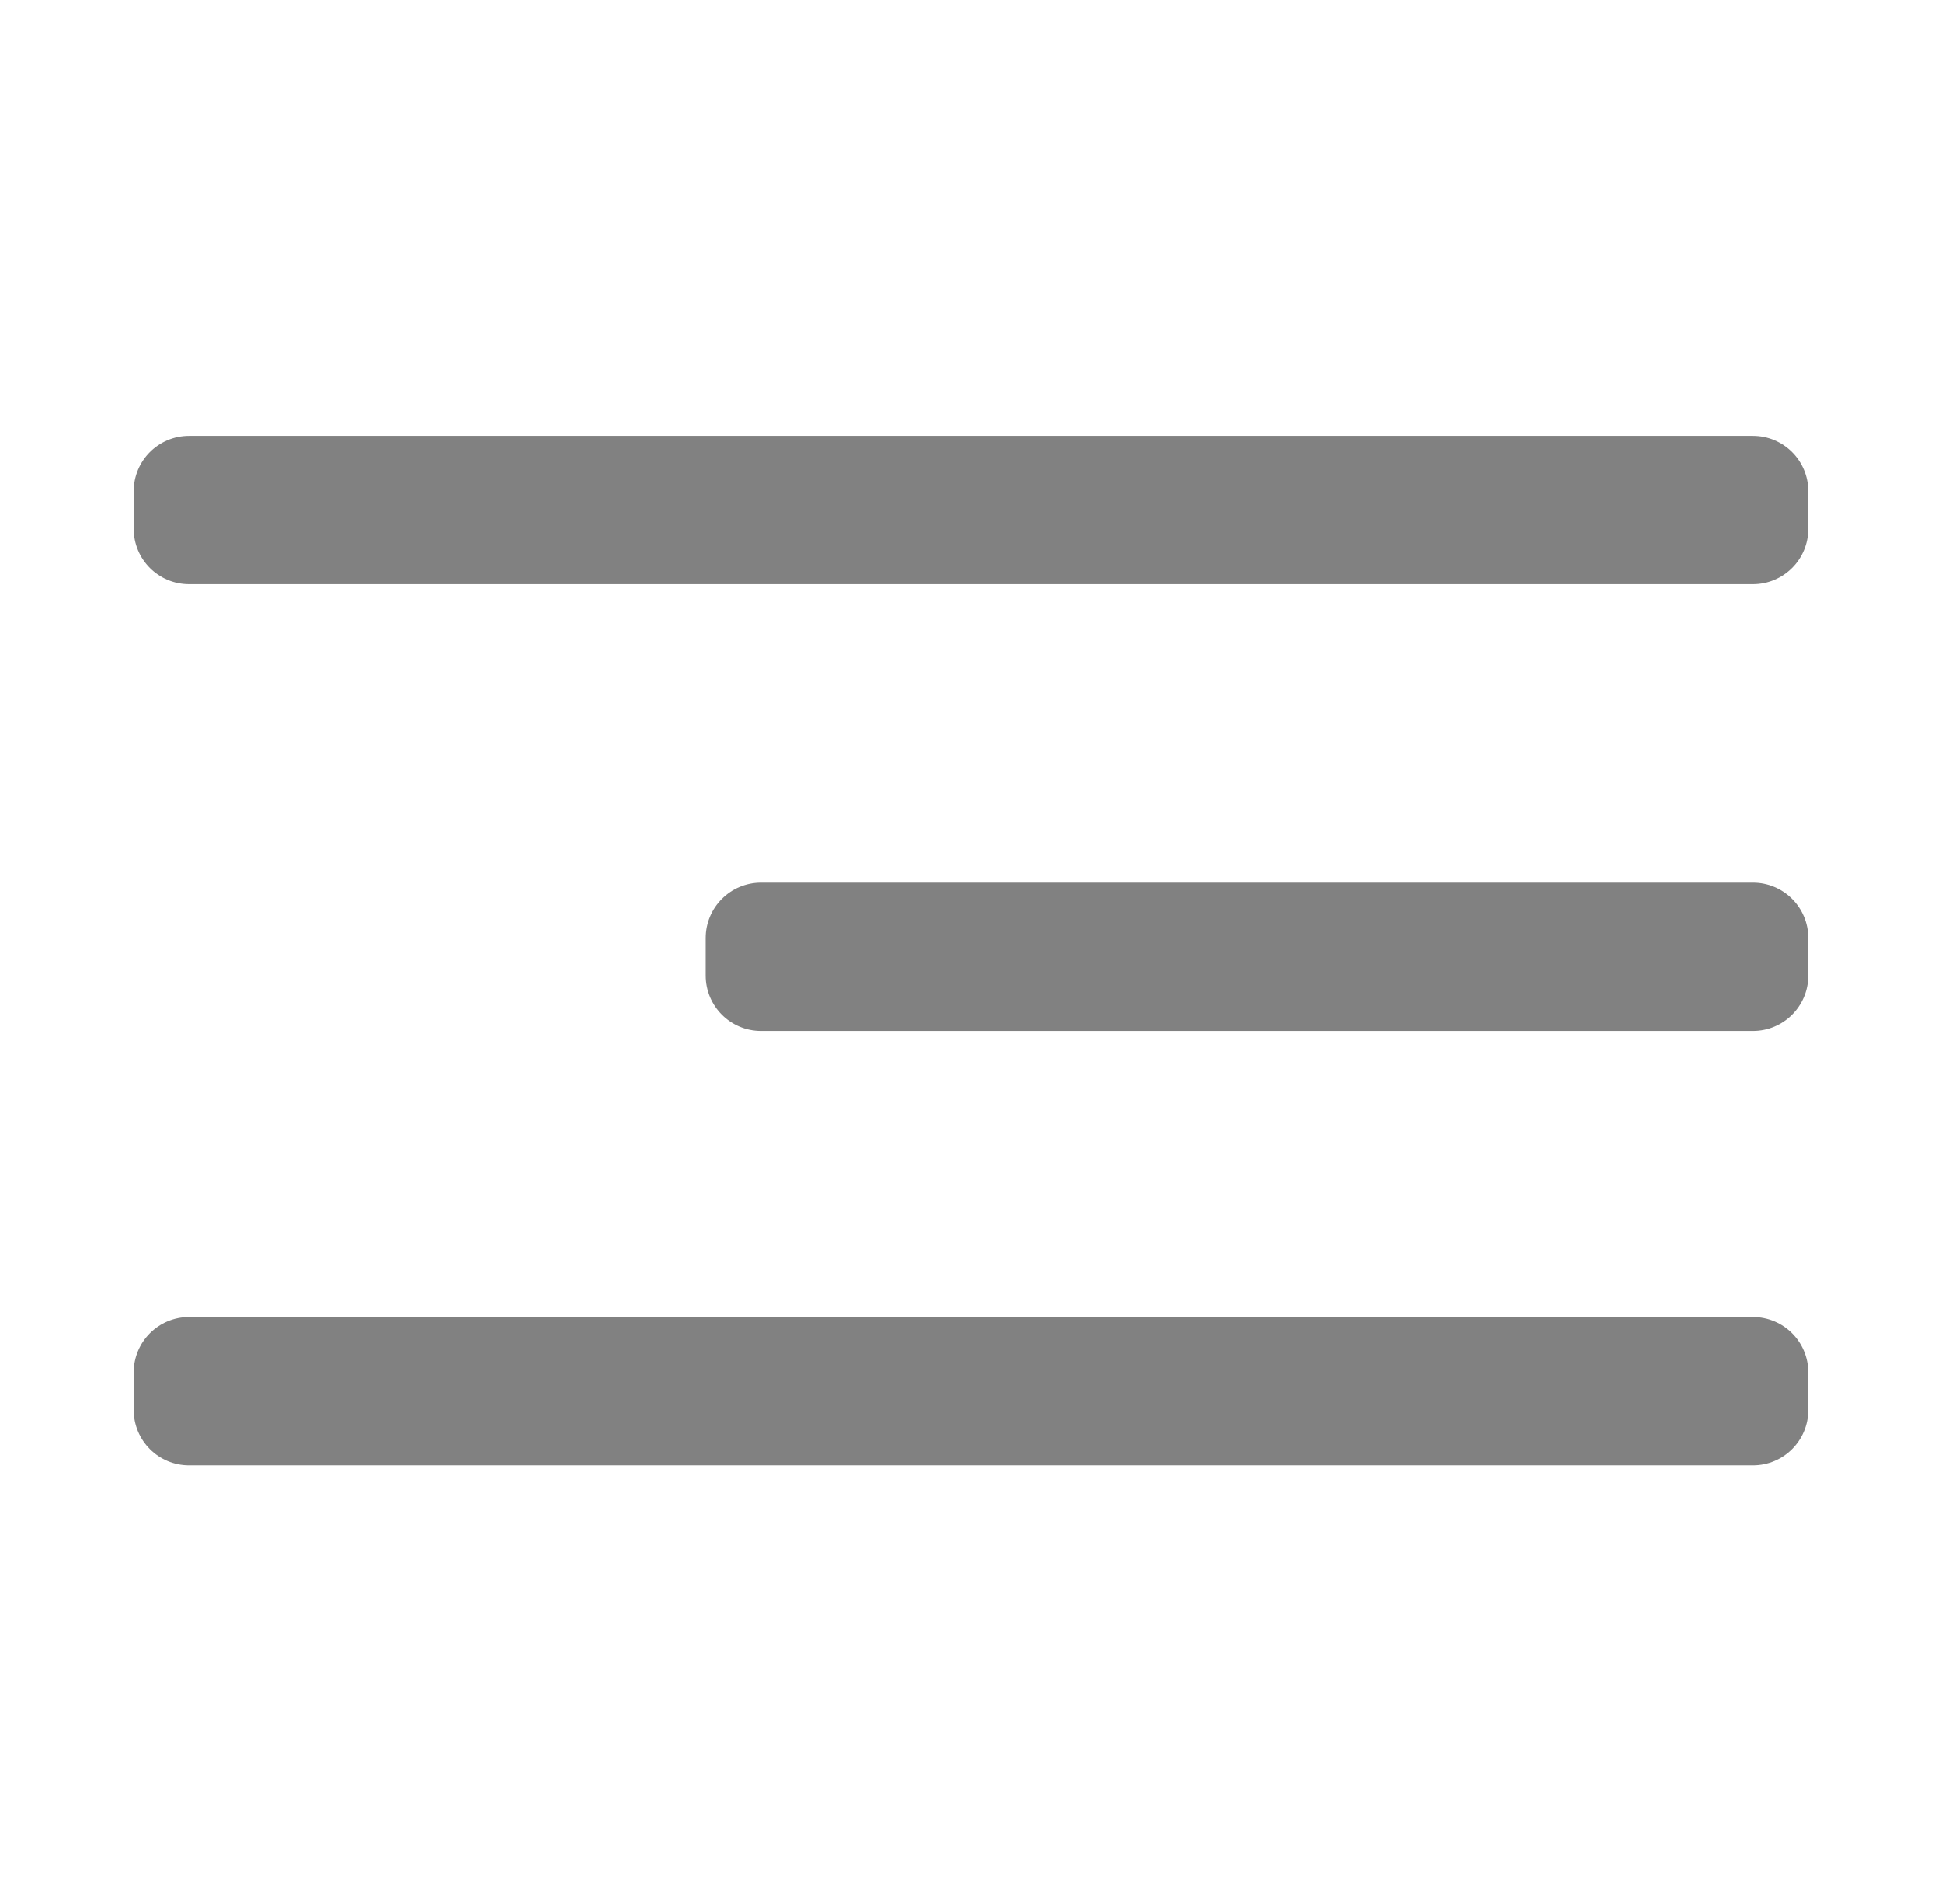
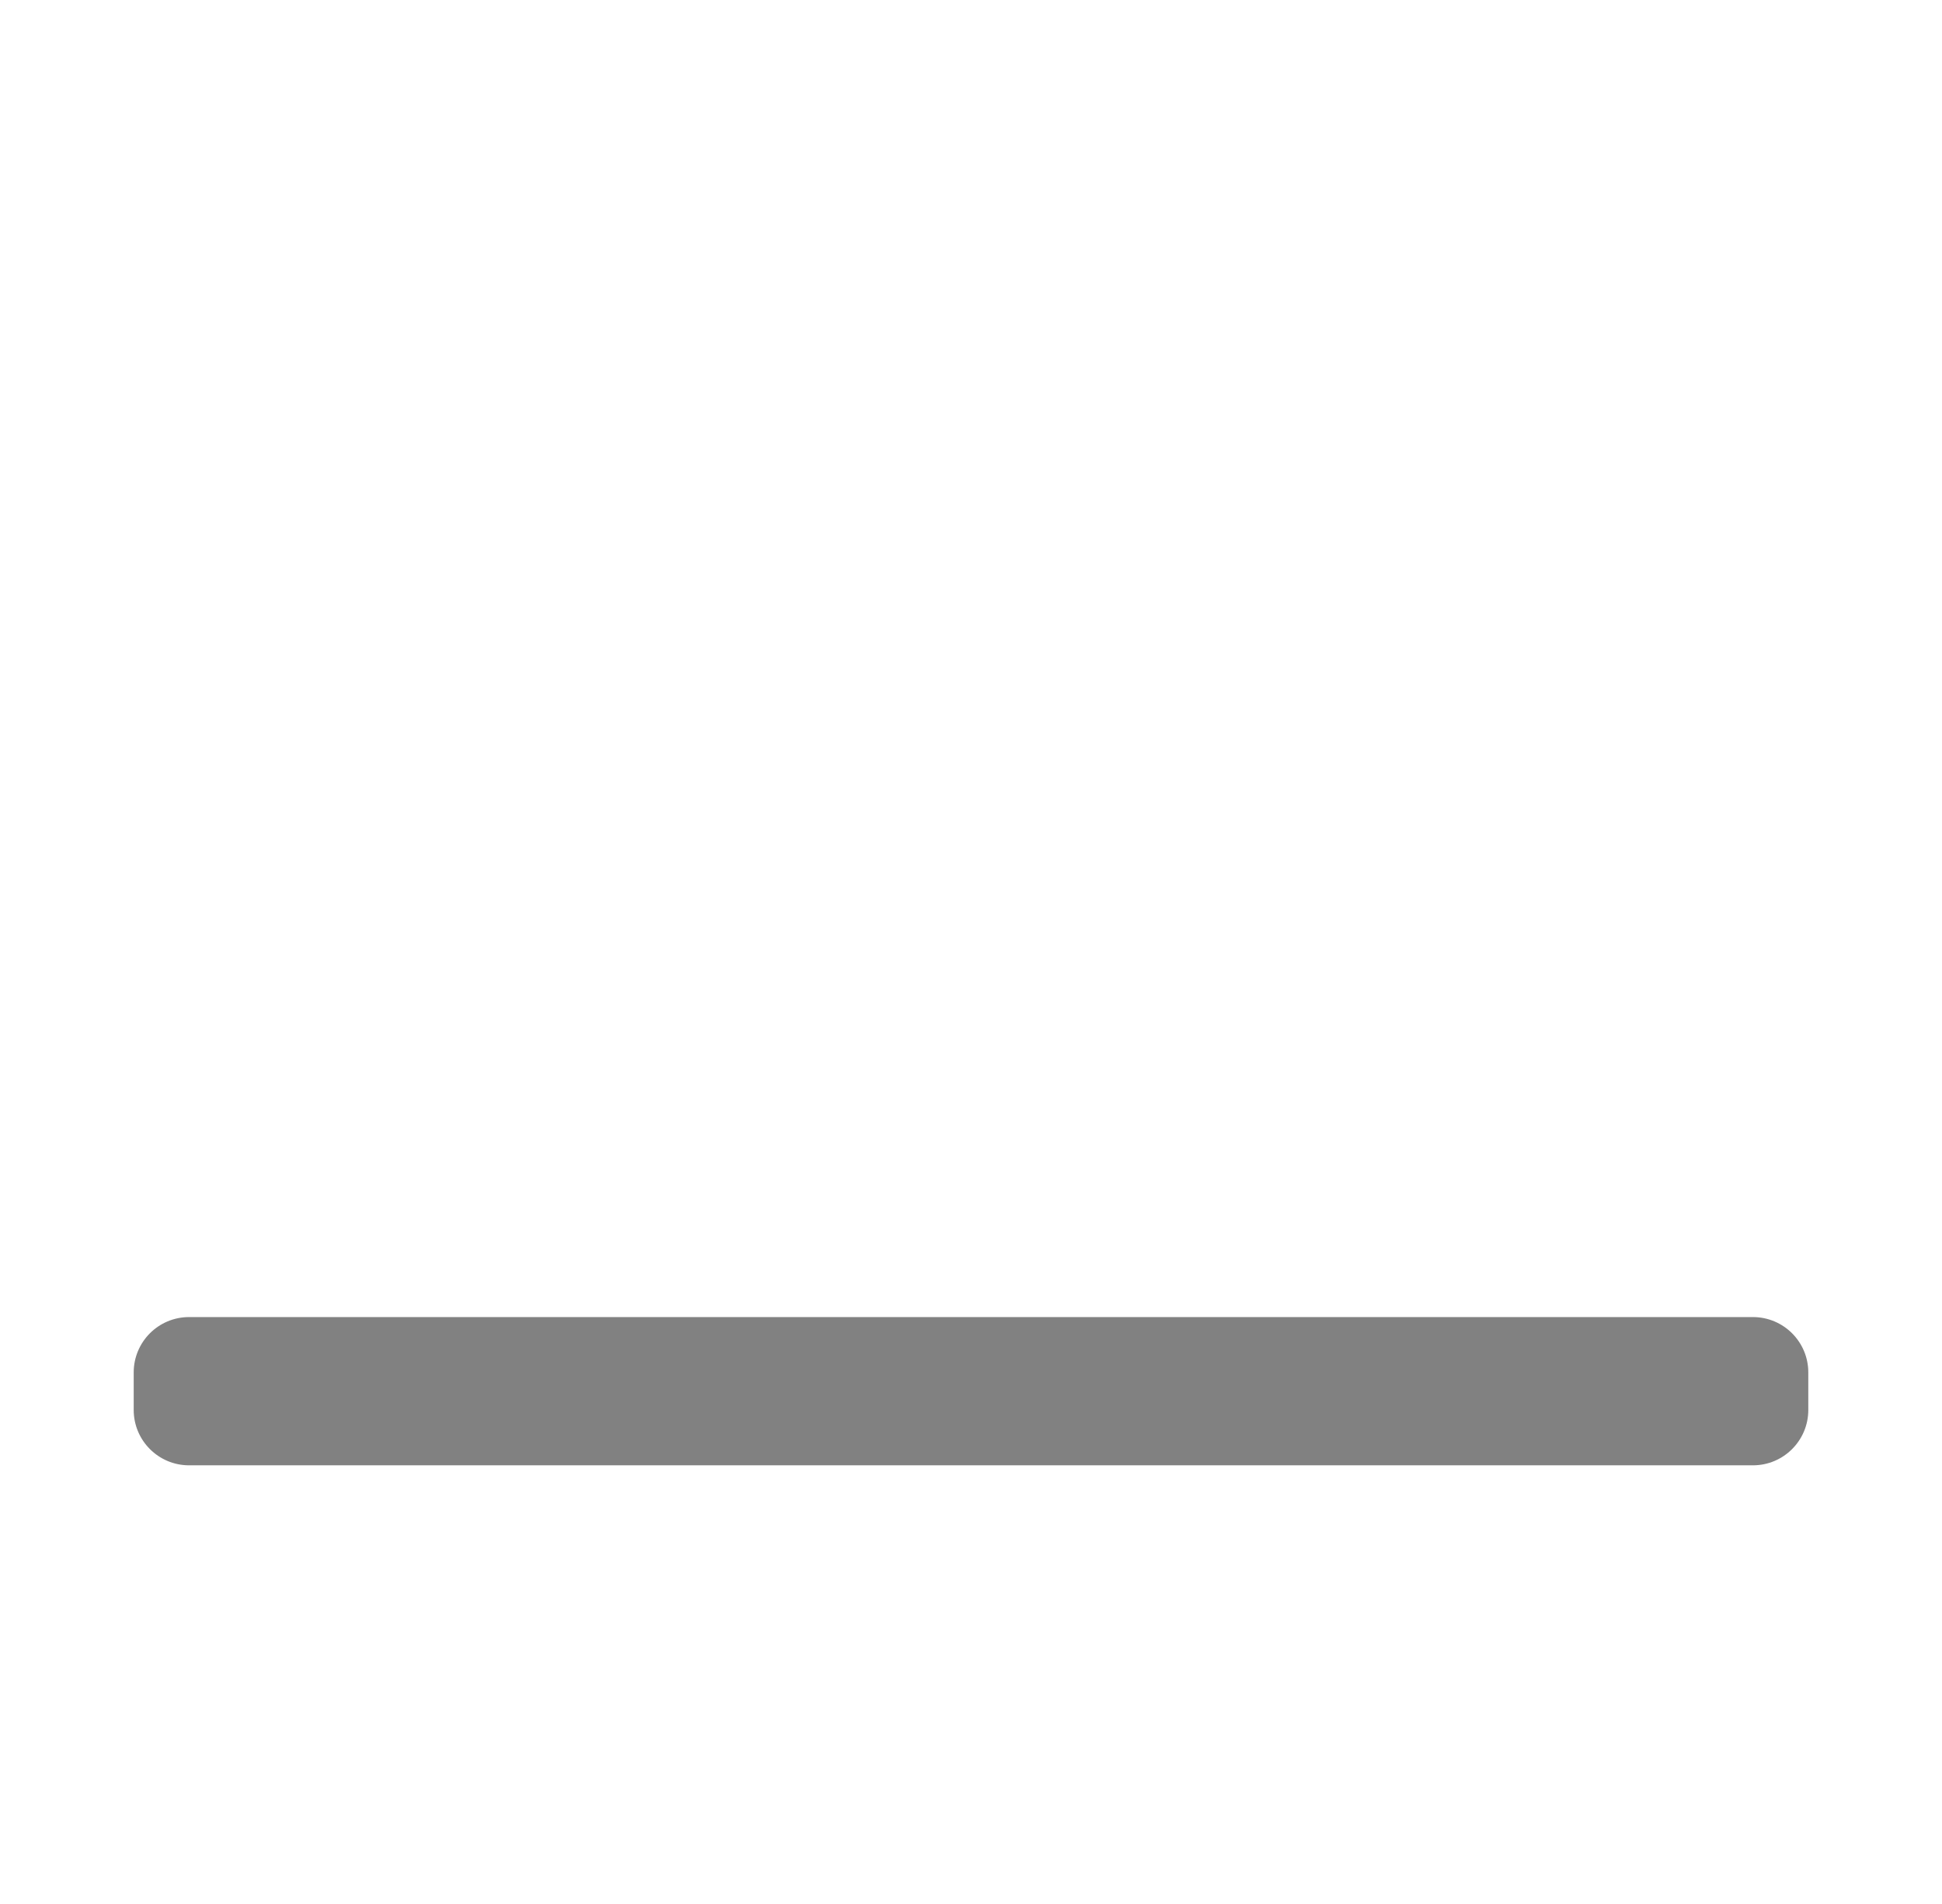
<svg xmlns="http://www.w3.org/2000/svg" version="1.1" id="Layer_1" x="0px" y="0px" width="420.945px" height="412.695px" viewBox="0 0 420.945 412.695" xml:space="preserve">
-   <path fill="#818181" d="M391.964,114.61c0,6.627-5.373,12-12,12H40.981c-6.627,0-12-5.373-12-12v-8.133c0-6.627,5.373-12,12-12 h338.982c6.627,0,12,5.373,12,12V114.61z" />
  <path fill="#818181" d="M391.964,305.61c0,6.627-5.373,12-12,12H40.981c-6.627,0-12-5.373-12-12v-8.133c0-6.627,5.373-12,12-12 h338.982c6.627,0,12,5.373,12,12V305.61z" />
-   <path fill="#818181" d="M391.964,211.452c0,6.627-5.373,12-12,12h-215c-6.627,0-12-5.373-12-12v-8.133c0-6.627,5.373-12,12-12h215 c6.627,0,12,5.373,12,12V211.452z" />
</svg>